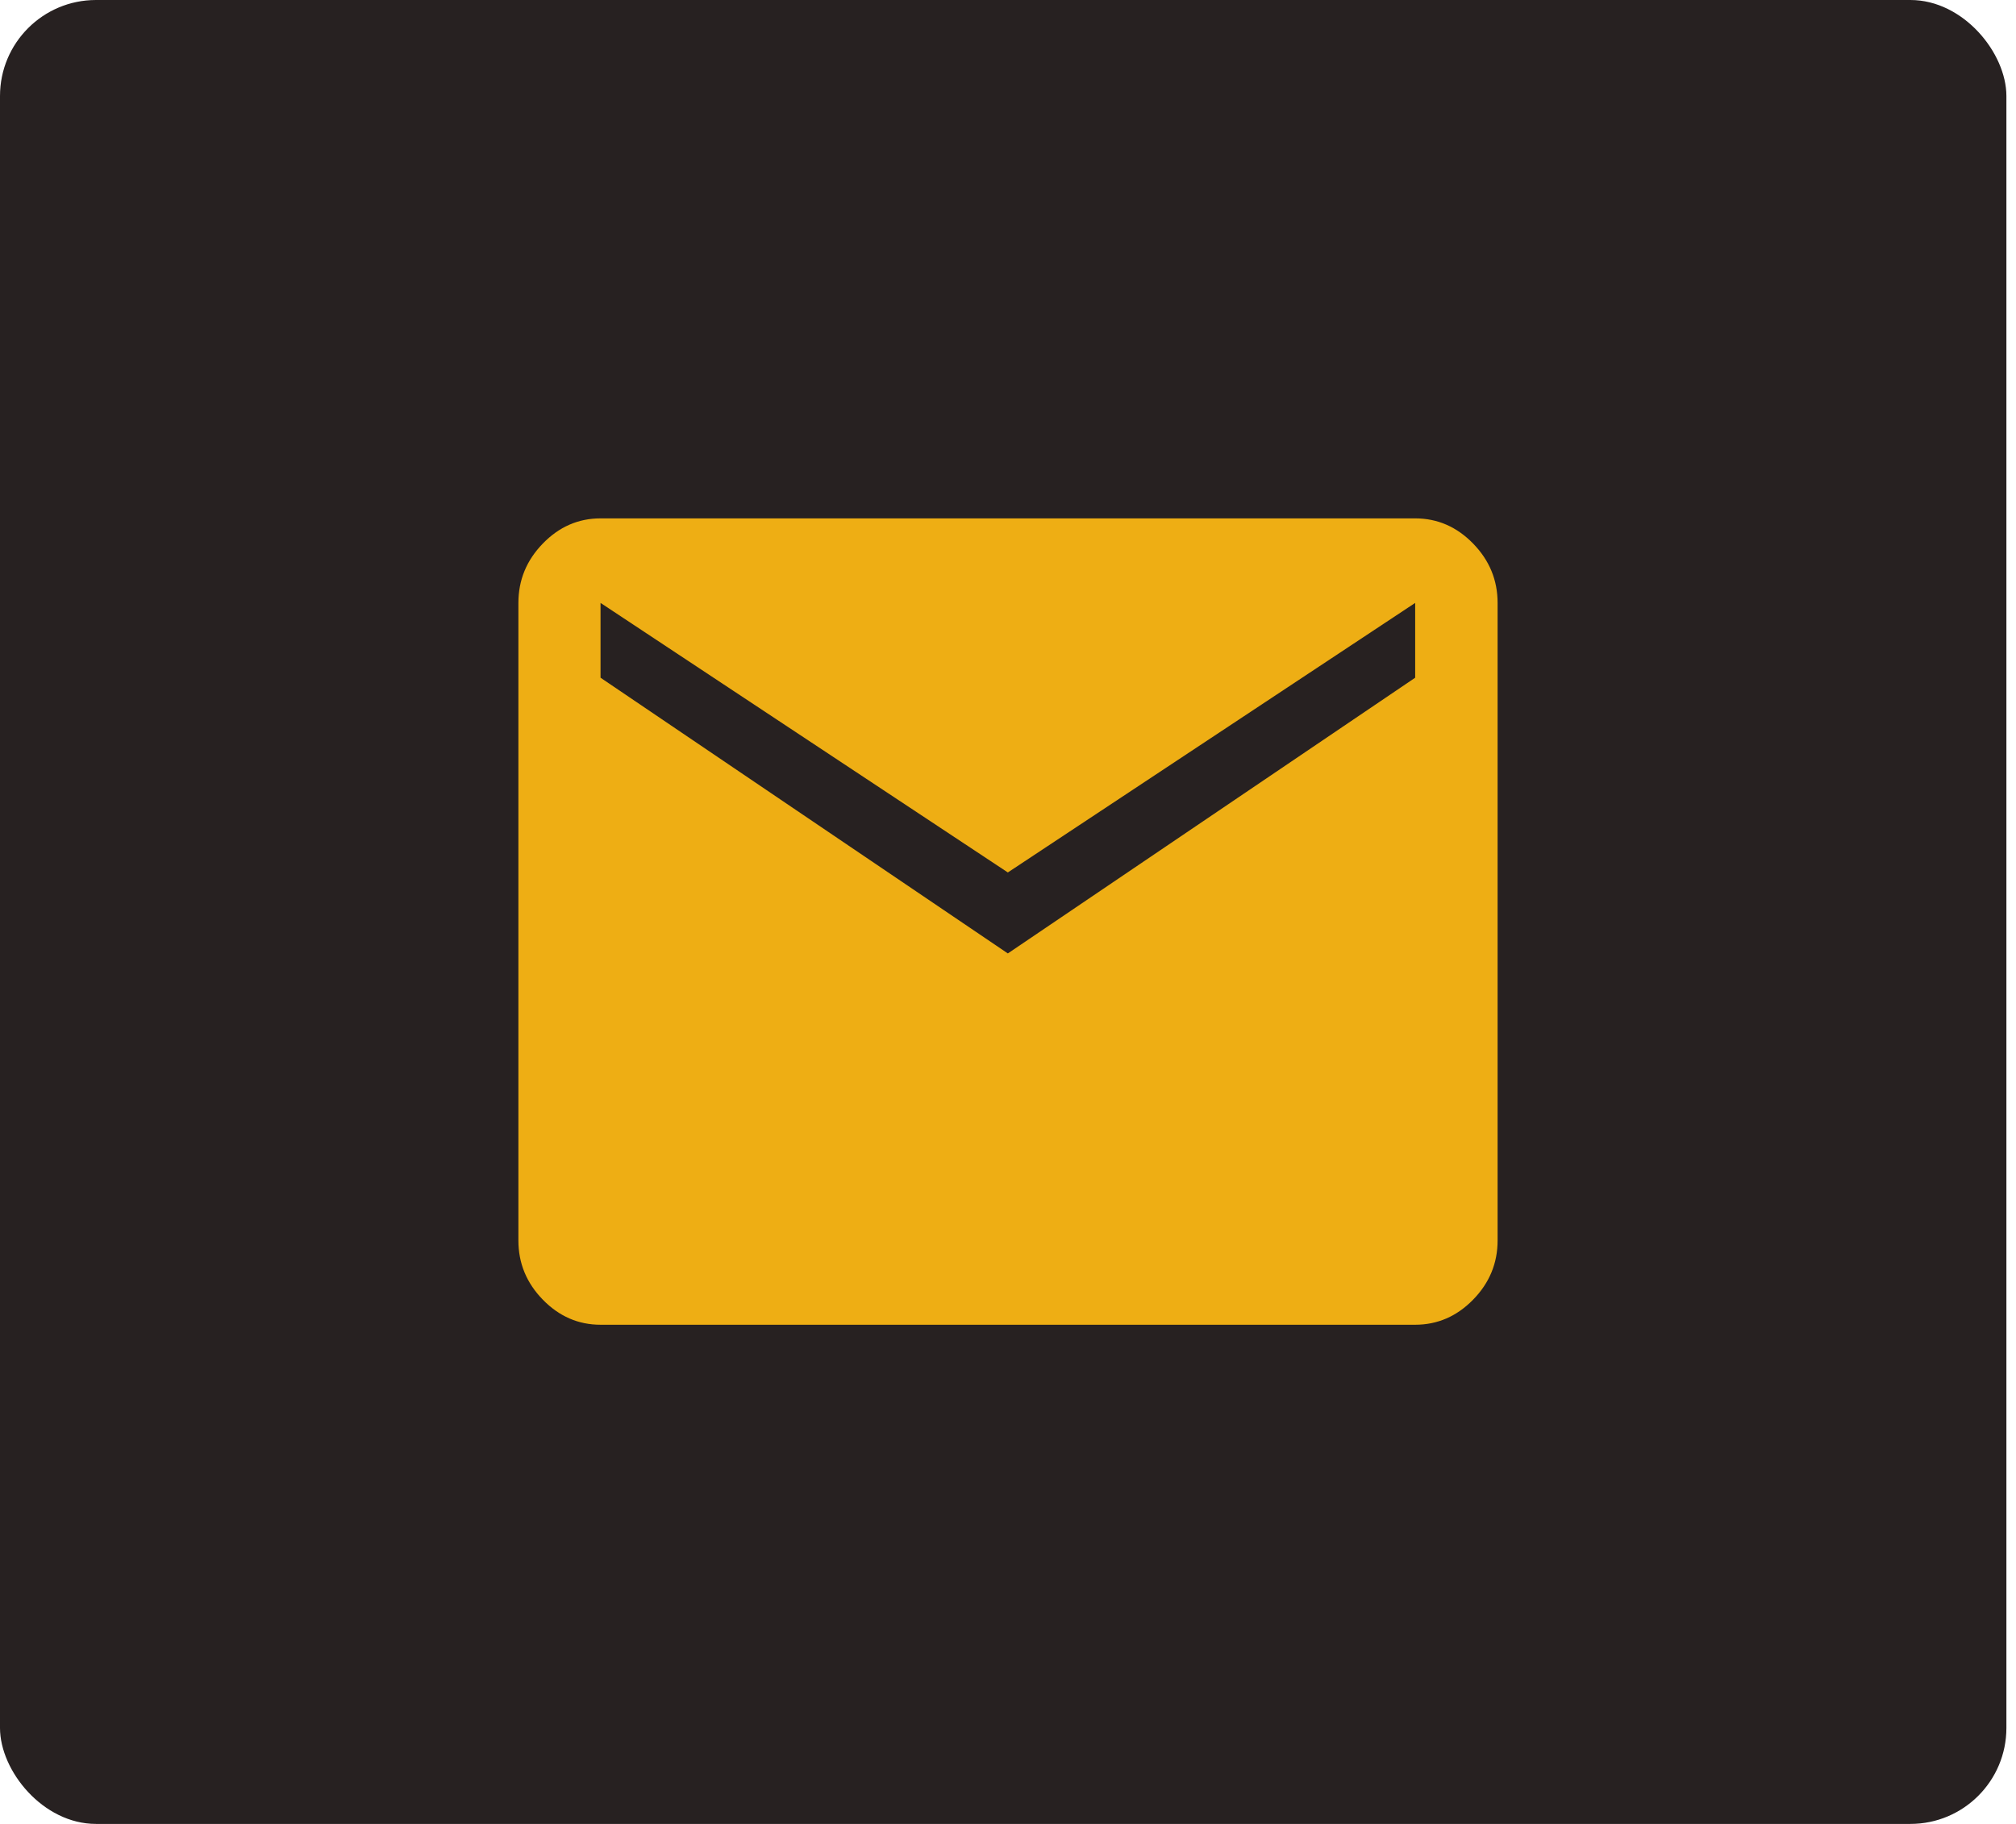
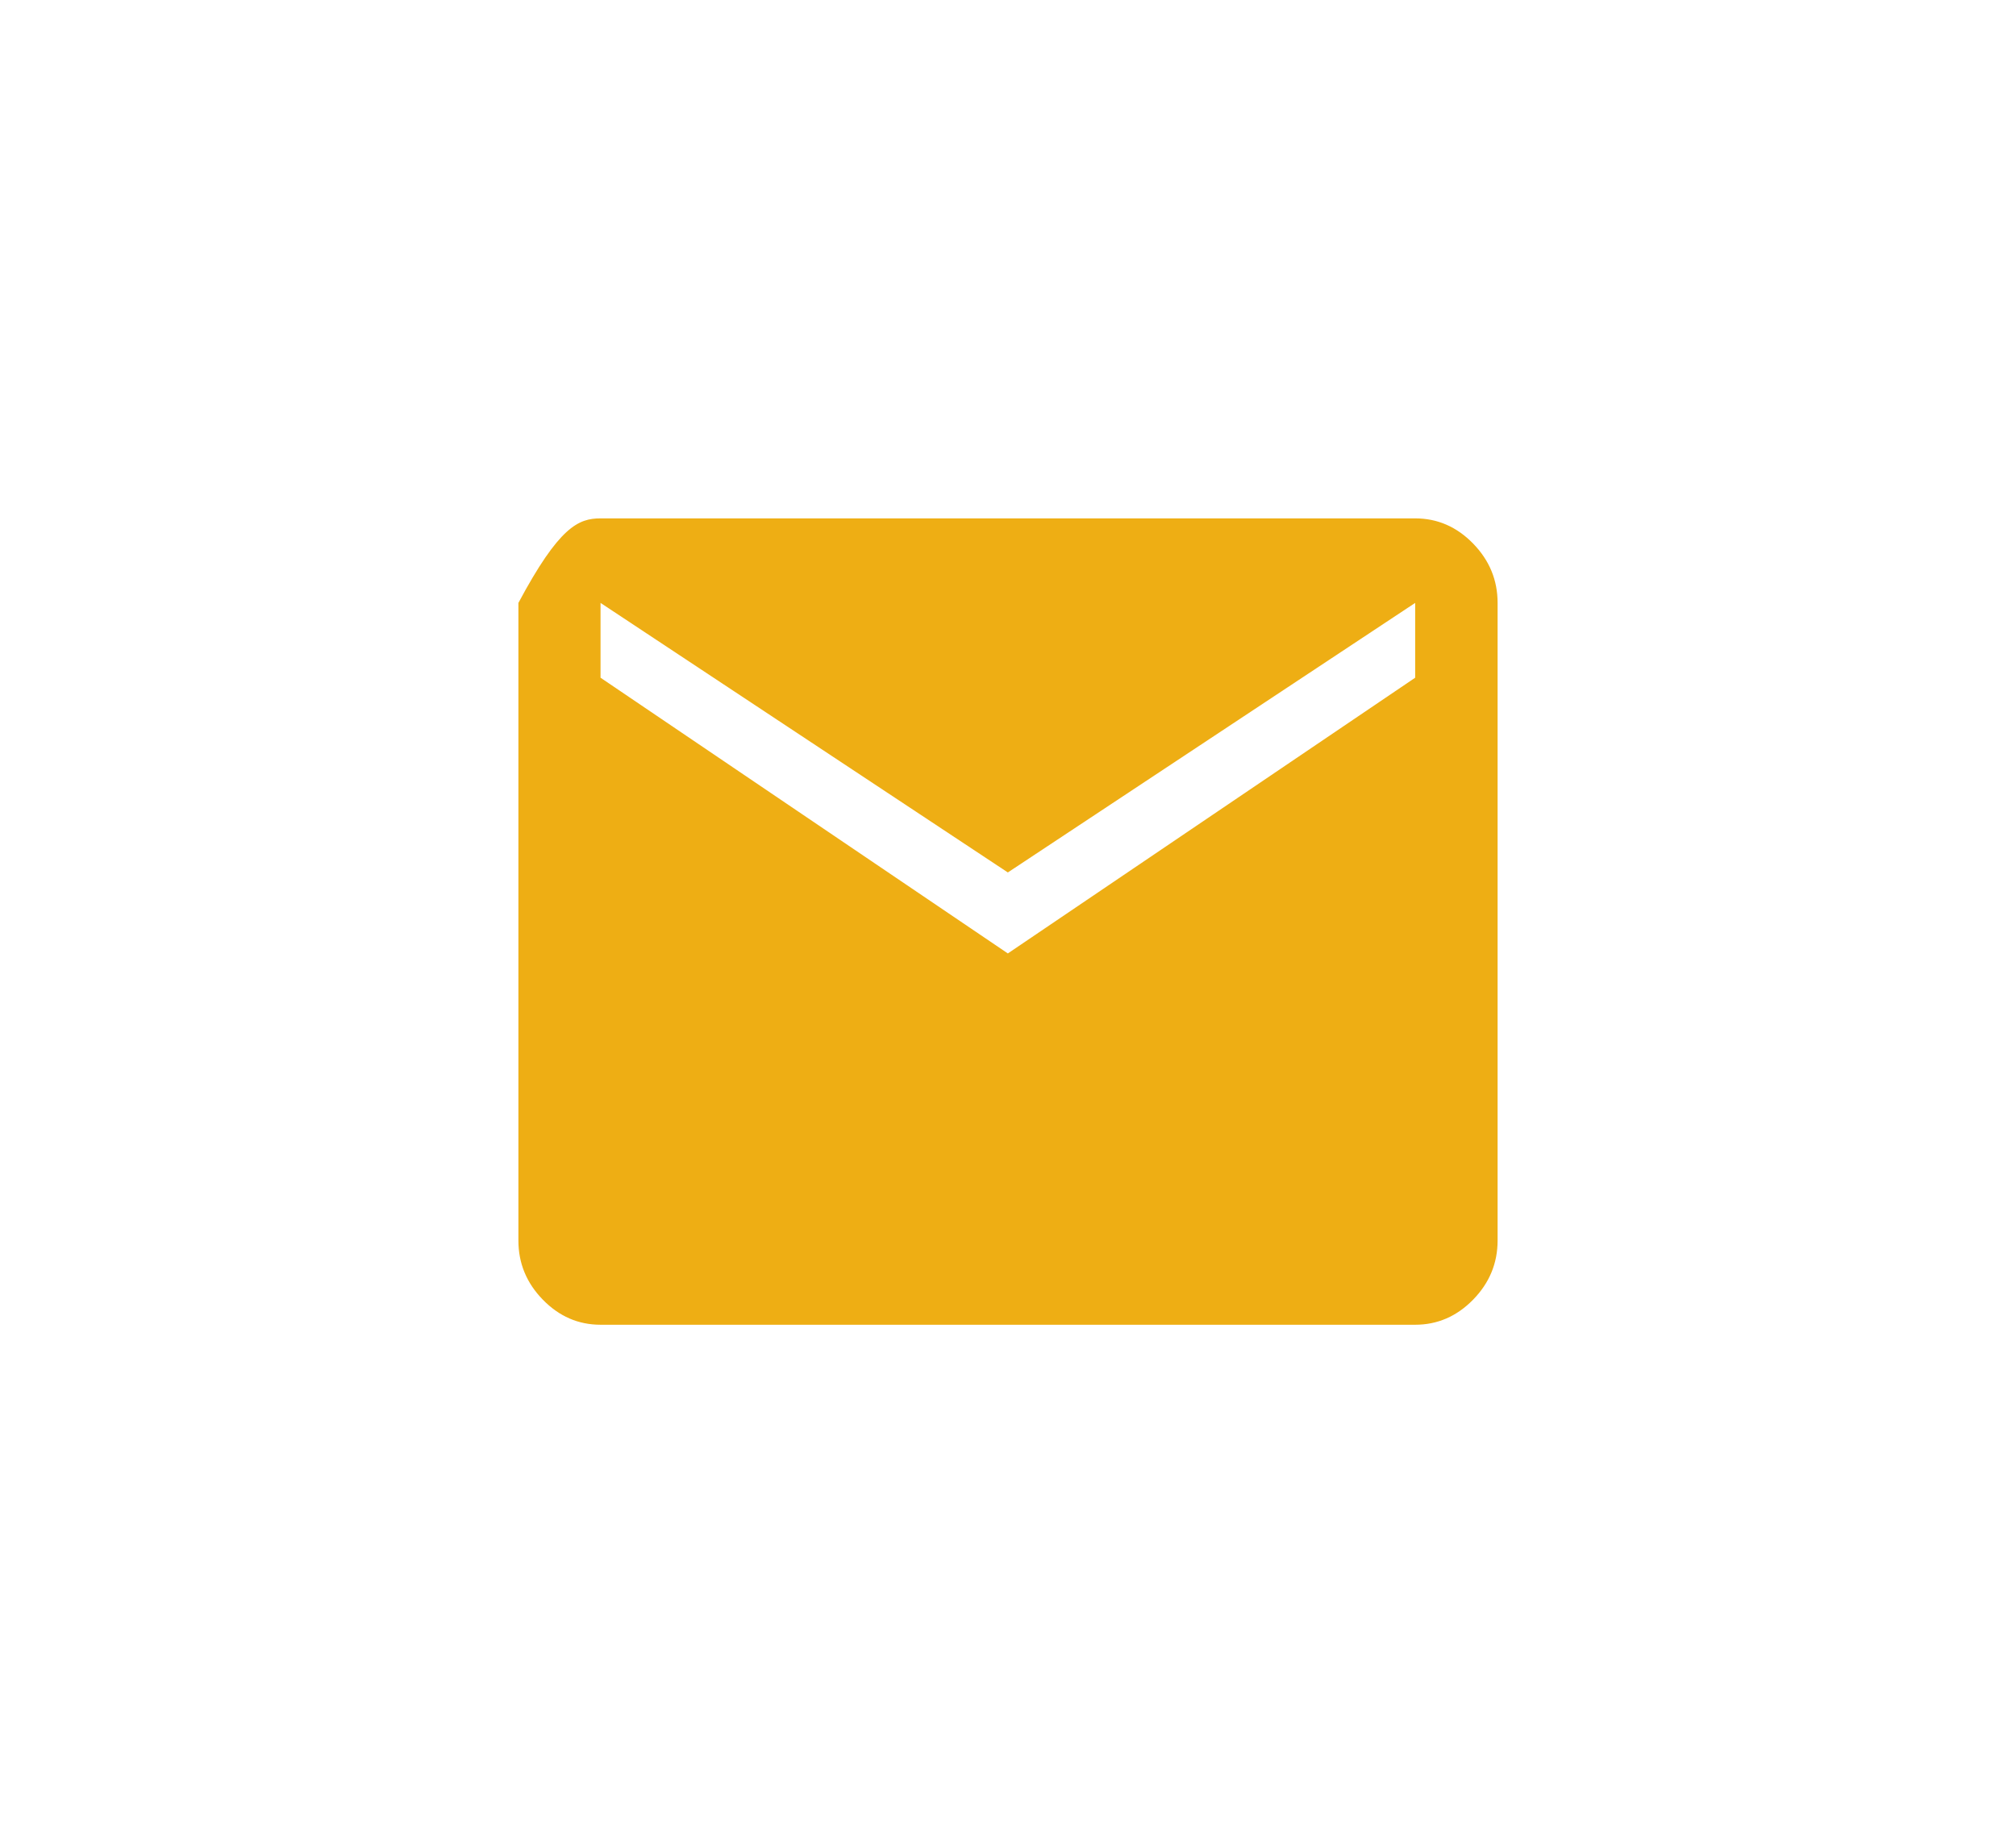
<svg xmlns="http://www.w3.org/2000/svg" width="105" height="95" viewBox="0 0 105 95" fill="none">
-   <rect width="104.5" height="95" rx="5" fill="#272121" />
-   <path d="M31.278 69C30.123 69 29.121 68.565 28.273 67.695C27.424 66.825 27 65.797 27 64.613V31.403C27 30.214 27.424 29.183 28.273 28.31C29.121 27.437 30.123 27 31.278 27H73.707C74.866 27 75.872 27.437 76.723 28.31C77.574 29.183 78 30.214 78 31.403V64.613C78 65.797 77.574 66.825 76.723 67.695C75.872 68.565 74.866 69 73.707 69H31.278ZM52.492 49.66L73.707 35.299V31.403L52.492 45.442L31.278 31.403V35.299L52.492 49.66Z" fill="#EEAE14" />
+   <path d="M31.278 69C30.123 69 29.121 68.565 28.273 67.695C27.424 66.825 27 65.797 27 64.613V31.403C29.121 27.437 30.123 27 31.278 27H73.707C74.866 27 75.872 27.437 76.723 28.31C77.574 29.183 78 30.214 78 31.403V64.613C78 65.797 77.574 66.825 76.723 67.695C75.872 68.565 74.866 69 73.707 69H31.278ZM52.492 49.66L73.707 35.299V31.403L52.492 45.442L31.278 31.403V35.299L52.492 49.66Z" fill="#EEAE14" />
</svg>